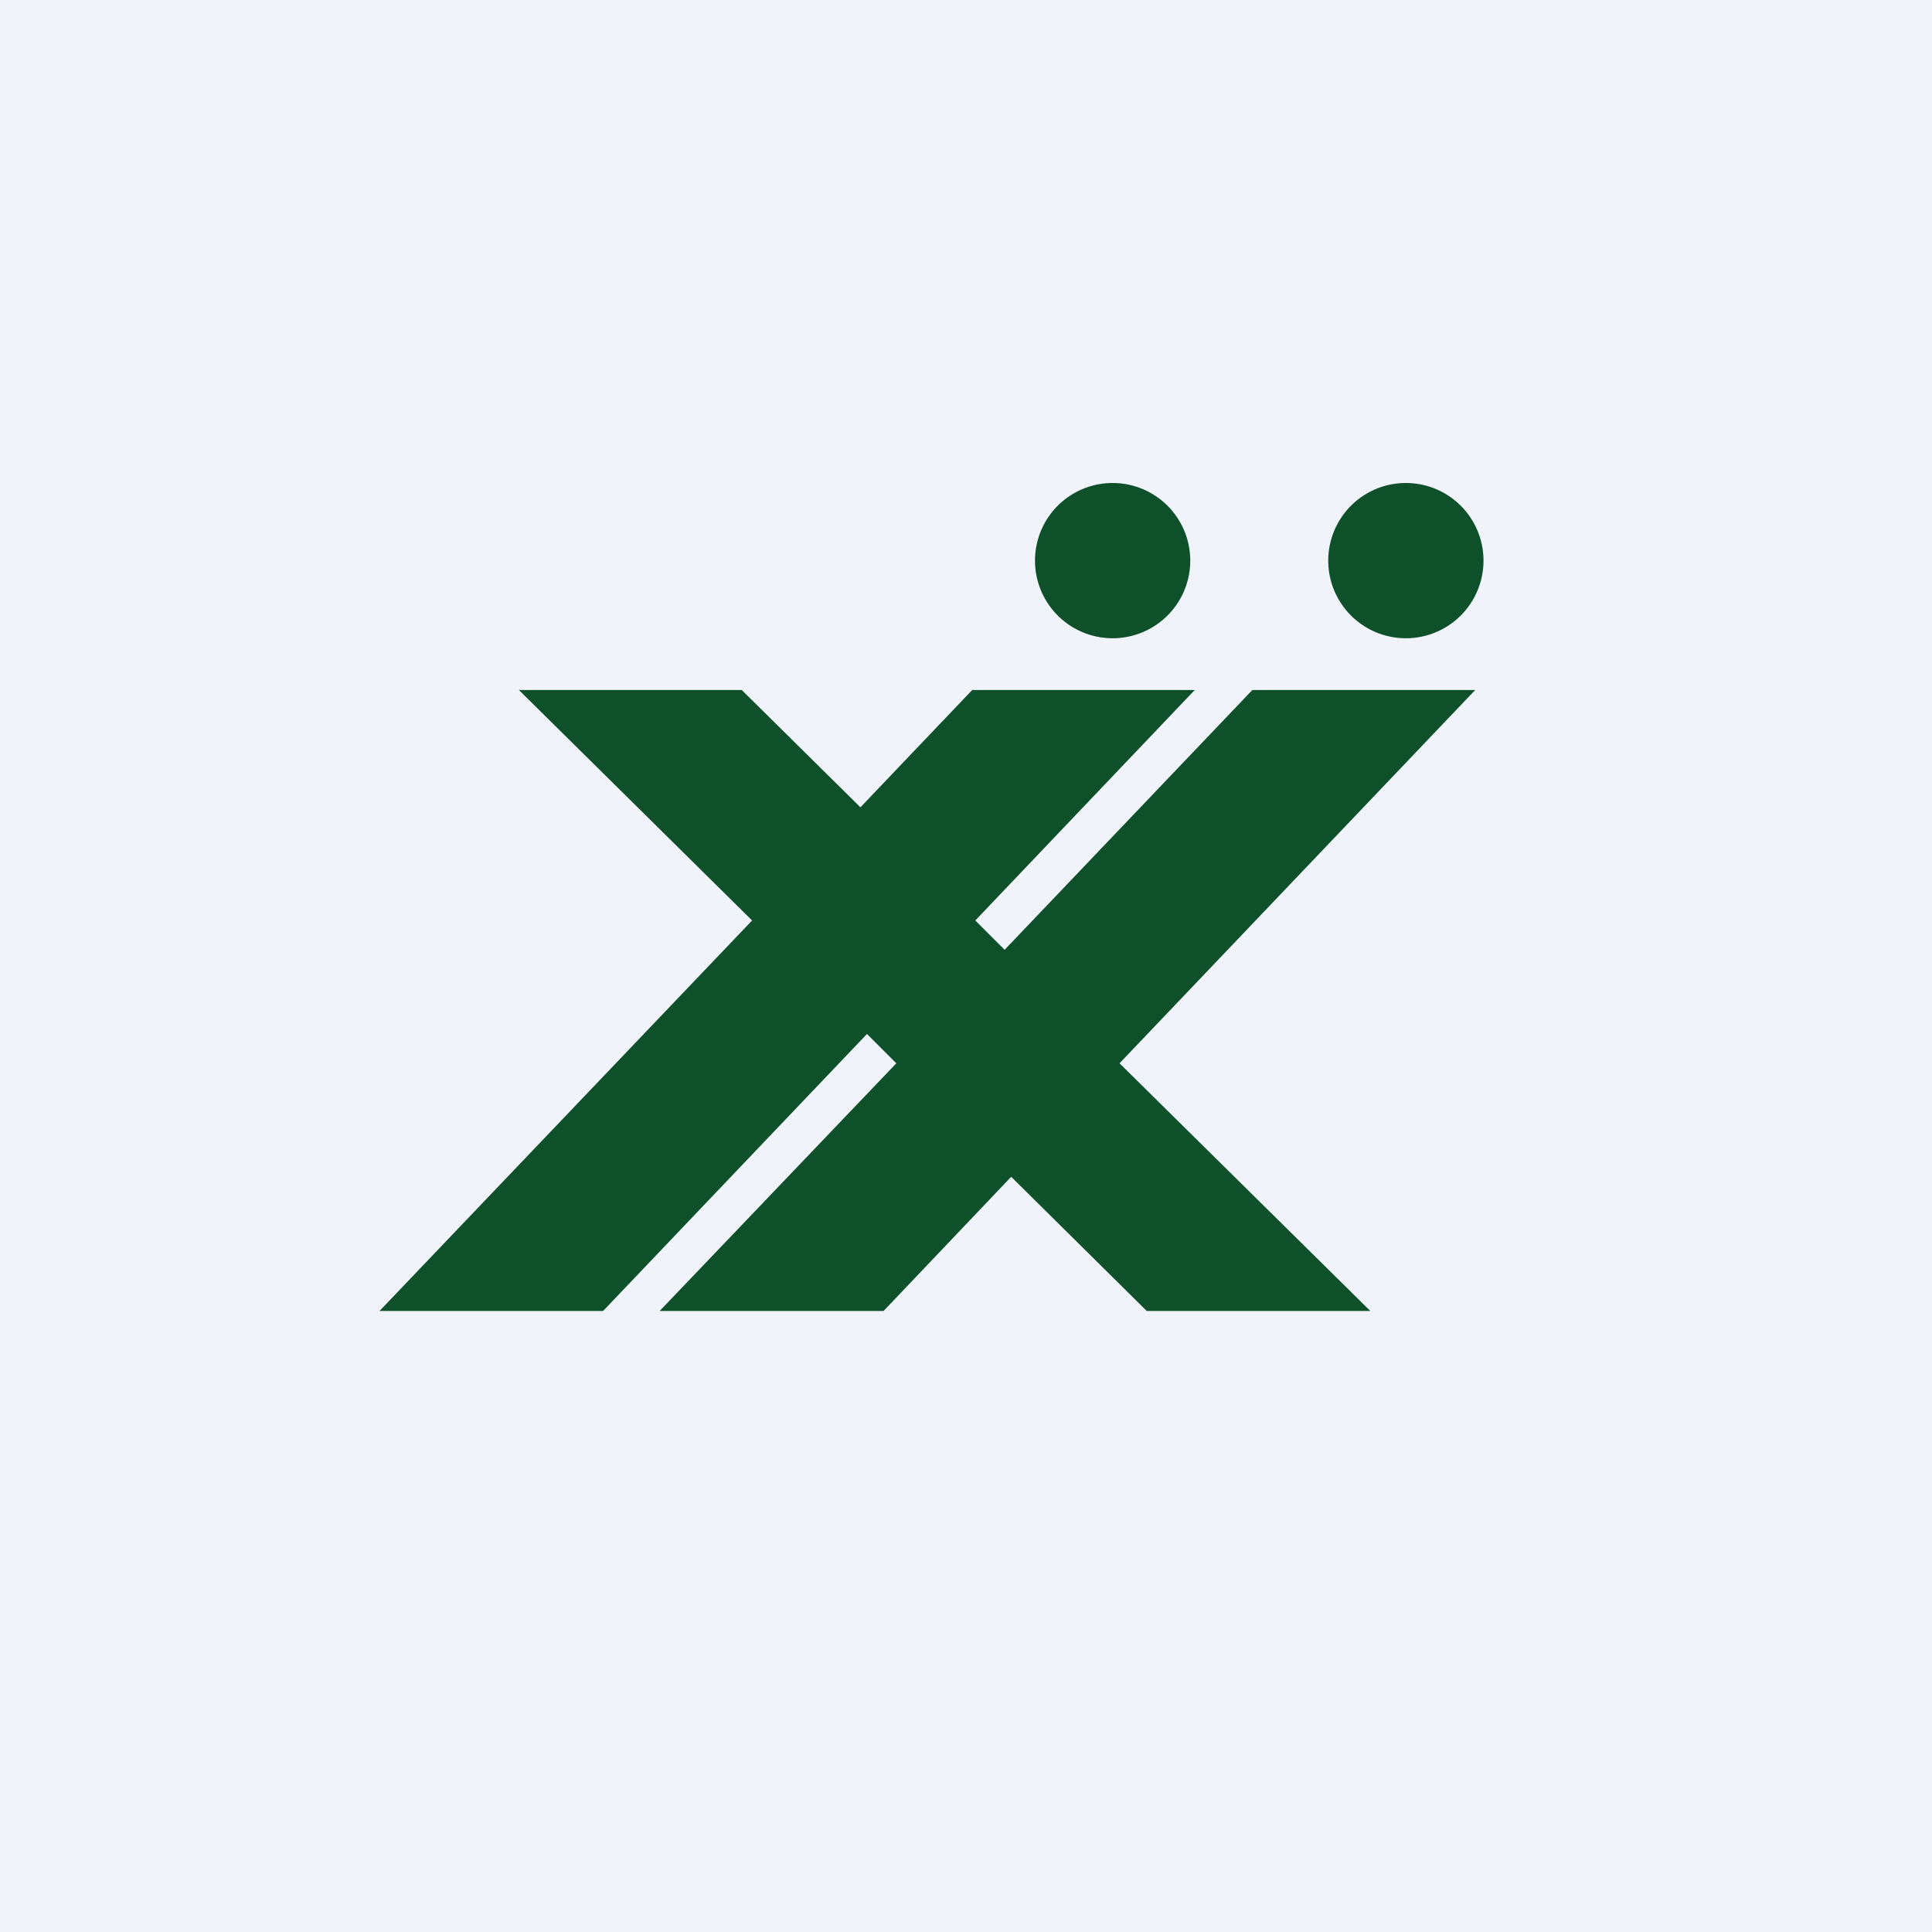
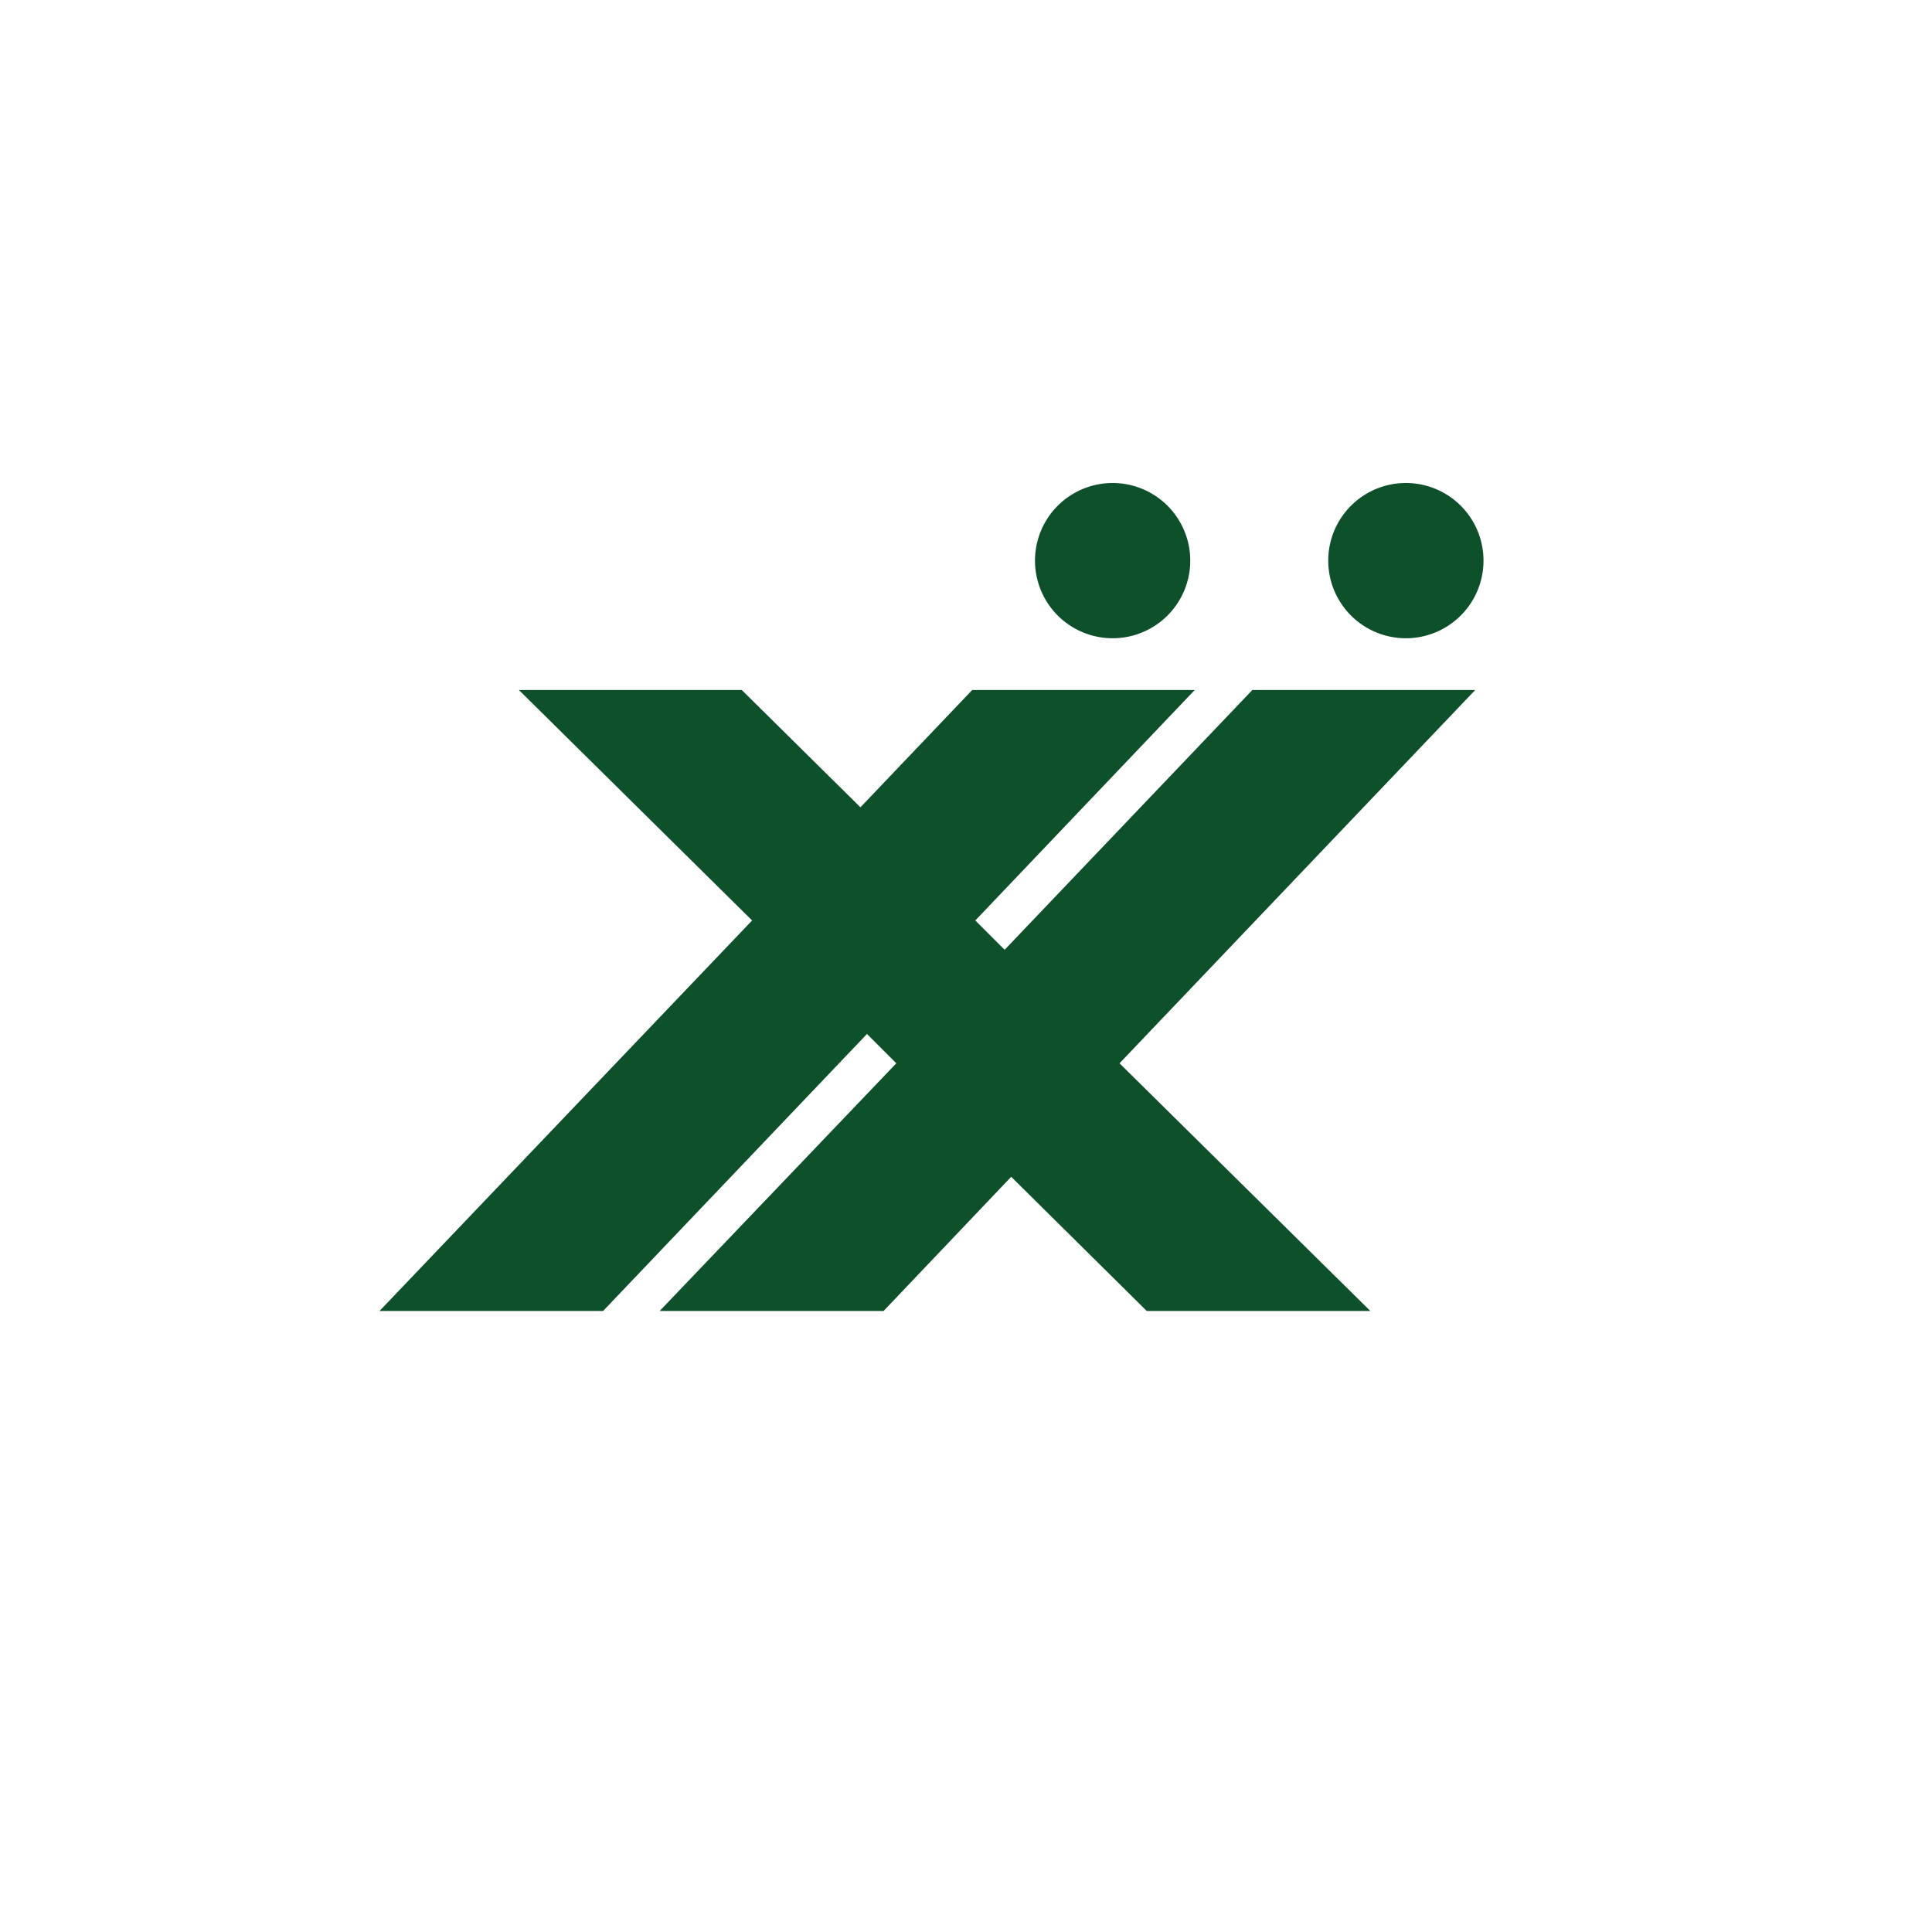
<svg xmlns="http://www.w3.org/2000/svg" width="56" height="56" viewBox="0 0 56 56">
-   <path fill="#F0F3FA" d="M0 0h56v56H0z" />
-   <path d="M34.5 16.25a2.25 2.25 0 1 1-4.5 0 2.25 2.25 0 0 1 4.5 0ZM28.18 20h6.45l-6.36 6.68.85.85L36.3 20h6.46L32.45 30.82 39.72 38h-6.48l-3.93-3.89-3.7 3.89h-6.49l6.86-7.18-.85-.85L17.48 38H11l10.8-11.32L15.04 20h6.46l3.44 3.4 3.24-3.4Zm12.57-1.5a2.25 2.25 0 1 0 0-4.5 2.25 2.25 0 0 0 0 4.5Z" fill="#0E5029" />
+   <path d="M34.5 16.25a2.25 2.25 0 1 1-4.5 0 2.25 2.25 0 0 1 4.5 0ZM28.18 20h6.45l-6.36 6.68.85.85L36.3 20h6.46L32.45 30.82 39.72 38h-6.48l-3.93-3.89-3.7 3.89h-6.49l6.86-7.18-.85-.85L17.48 38H11l10.8-11.32L15.04 20h6.46l3.44 3.4 3.24-3.4m12.57-1.5a2.25 2.25 0 1 0 0-4.5 2.25 2.25 0 0 0 0 4.5Z" fill="#0E5029" />
</svg>